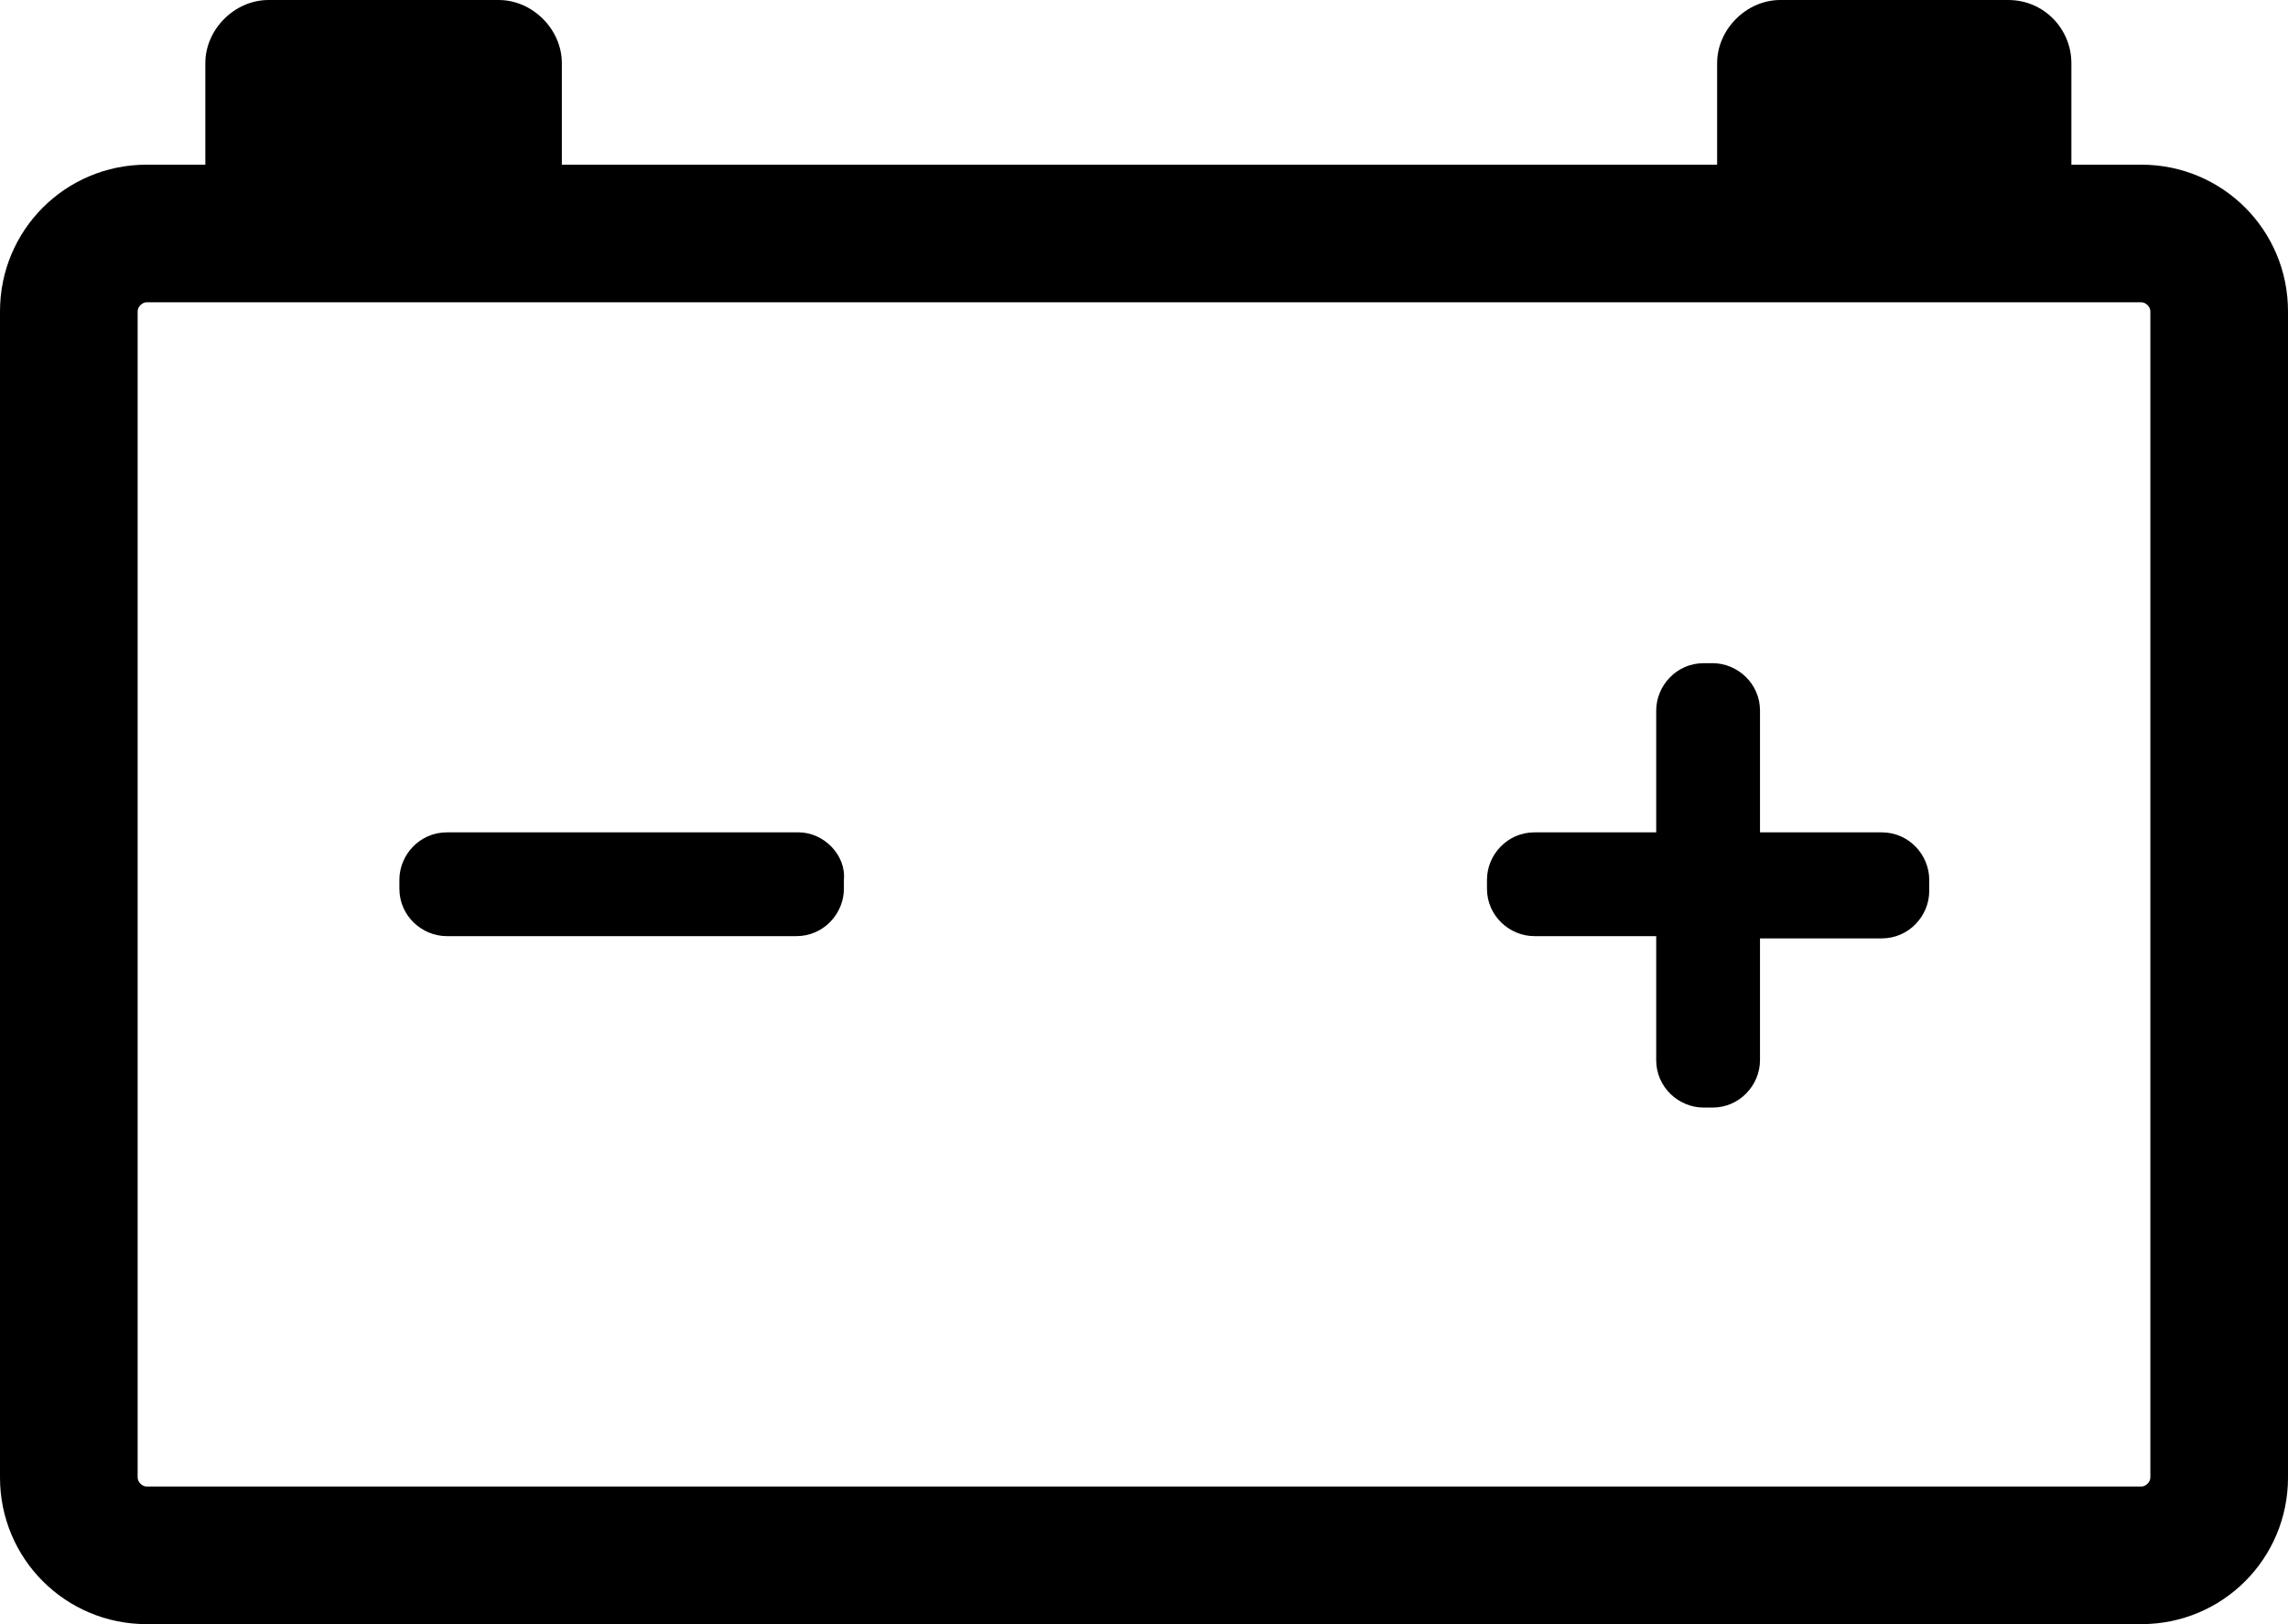
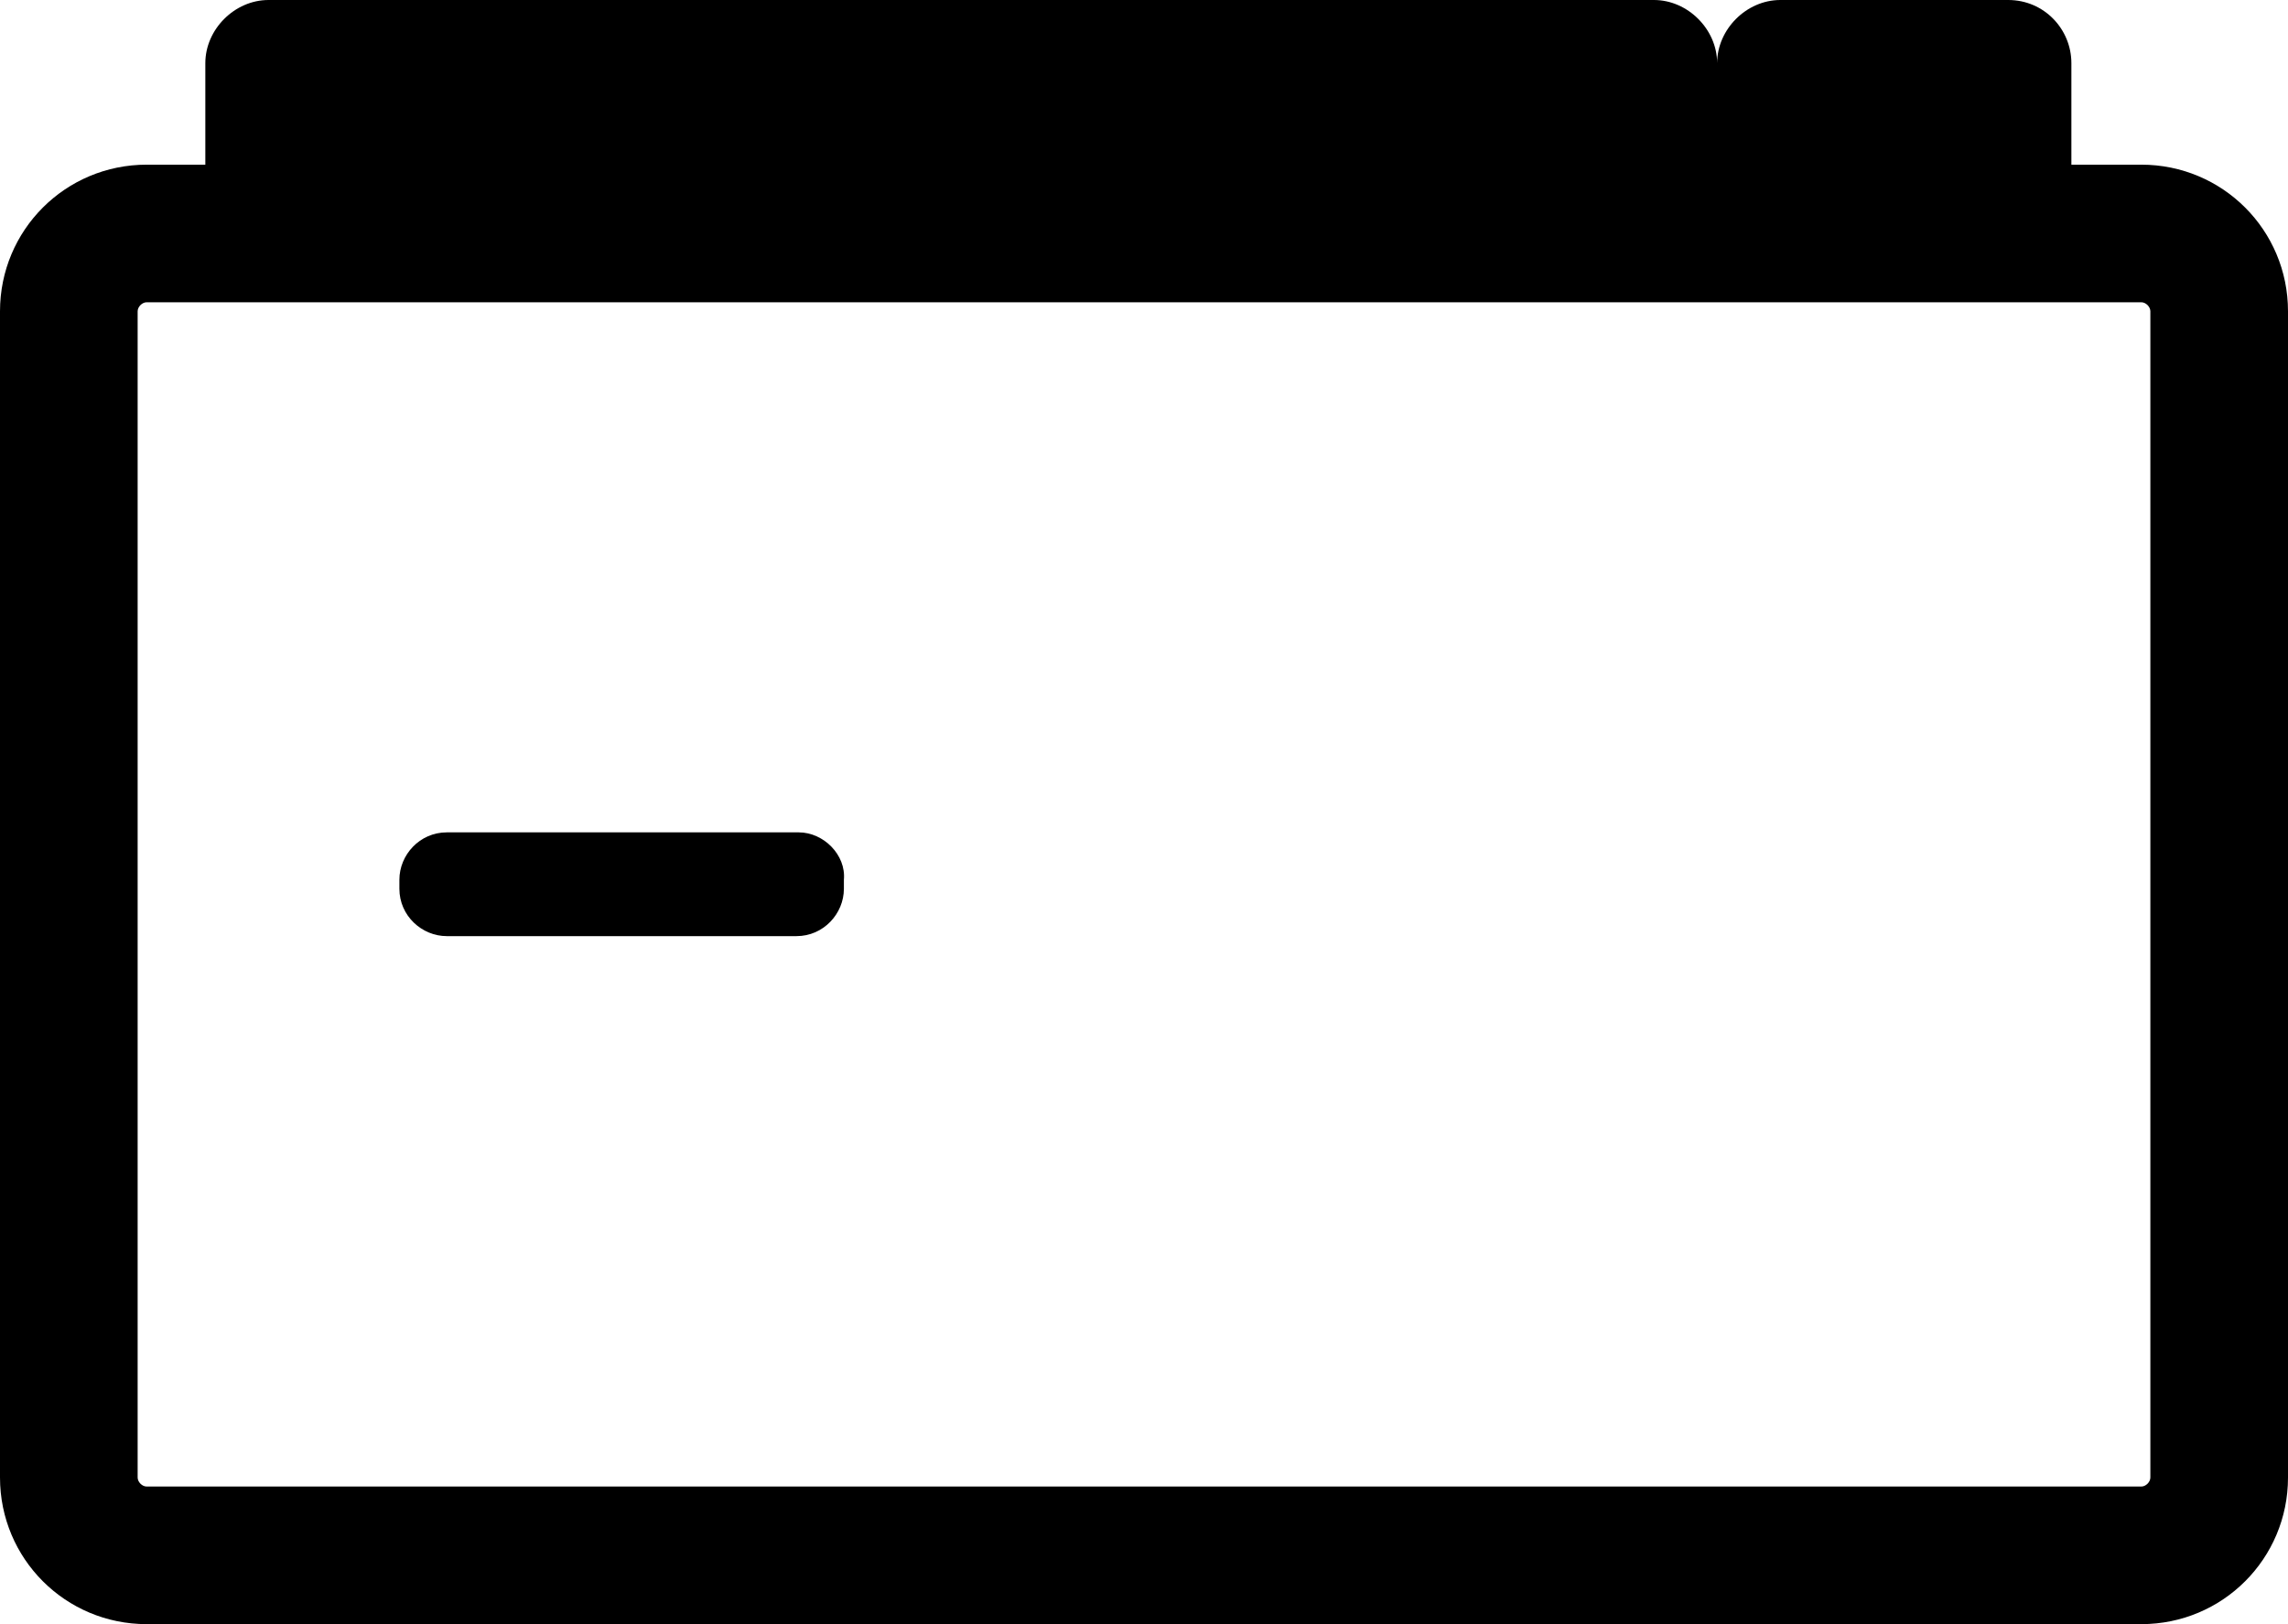
<svg xmlns="http://www.w3.org/2000/svg" version="1.1" id="Layer_1" x="0px" y="0px" width="101.4px" height="72px" viewBox="0 0 101.4 72" enable-background="new 0 0 101.4 72" xml:space="preserve">
  <g>
-     <path d="M83.4,36.9H78v-5.4c0-1.2-1-2.1-2.1-2.1h-0.4c-1.2,0-2.1,1-2.1,2.1v5.4h-5.4c-1.2,0-2.1,1-2.1,2.1v0.4c0,1.2,1,2.1,2.1,2.1   h5.4V47c0,1.2,1,2.1,2.1,2.1h0.4c1.2,0,2.1-1,2.1-2.1v-5.4h5.4c1.2,0,2.1-1,2.1-2.1V39C85.5,37.9,84.6,36.9,83.4,36.9" />
    <path d="M35.4,36.9H19.8c-1.2,0-2.1,1-2.1,2.1v0.4c0,1.2,1,2.1,2.1,2.1h15.5c1.2,0,2.1-1,2.1-2.1V39C37.5,37.9,36.5,36.9,35.4,36.9   " />
-     <path d="M95.3,65.5L95.3,65.5c0,0.2-0.2,0.4-0.4,0.4H6.5c-0.2,0-0.4-0.2-0.4-0.4V13.8c0-0.2,0.2-0.4,0.4-0.4h88.4   c0.2,0,0.4,0.2,0.4,0.4V65.5z M94.9,7.3h-3.1c0,0,0,0,0-0.1V2.8C91.8,1.3,90.6,0,89,0H78.9c-1.5,0-2.8,1.3-2.8,2.8v4.4   c0,0,0,0,0,0.1H24.9c0,0,0,0,0-0.1V2.8c0-1.5-1.3-2.8-2.8-2.8H11.9c-1.5,0-2.8,1.3-2.8,2.8v4.4c0,0,0,0,0,0.1H6.5   C2.9,7.3,0,10.2,0,13.8v51.7C0,69.1,2.9,72,6.5,72h88.4c3.6,0,6.5-2.9,6.5-6.5V13.8C101.4,10.2,98.5,7.3,94.9,7.3z" />
+     <path d="M95.3,65.5L95.3,65.5c0,0.2-0.2,0.4-0.4,0.4H6.5c-0.2,0-0.4-0.2-0.4-0.4V13.8c0-0.2,0.2-0.4,0.4-0.4h88.4   c0.2,0,0.4,0.2,0.4,0.4V65.5z M94.9,7.3h-3.1c0,0,0,0,0-0.1V2.8C91.8,1.3,90.6,0,89,0H78.9c-1.5,0-2.8,1.3-2.8,2.8v4.4   c0,0,0,0,0,0.1c0,0,0,0,0-0.1V2.8c0-1.5-1.3-2.8-2.8-2.8H11.9c-1.5,0-2.8,1.3-2.8,2.8v4.4c0,0,0,0,0,0.1H6.5   C2.9,7.3,0,10.2,0,13.8v51.7C0,69.1,2.9,72,6.5,72h88.4c3.6,0,6.5-2.9,6.5-6.5V13.8C101.4,10.2,98.5,7.3,94.9,7.3z" />
  </g>
  <g>
</g>
  <g>
</g>
  <g>
</g>
  <g>
</g>
  <g>
</g>
  <g>
</g>
</svg>